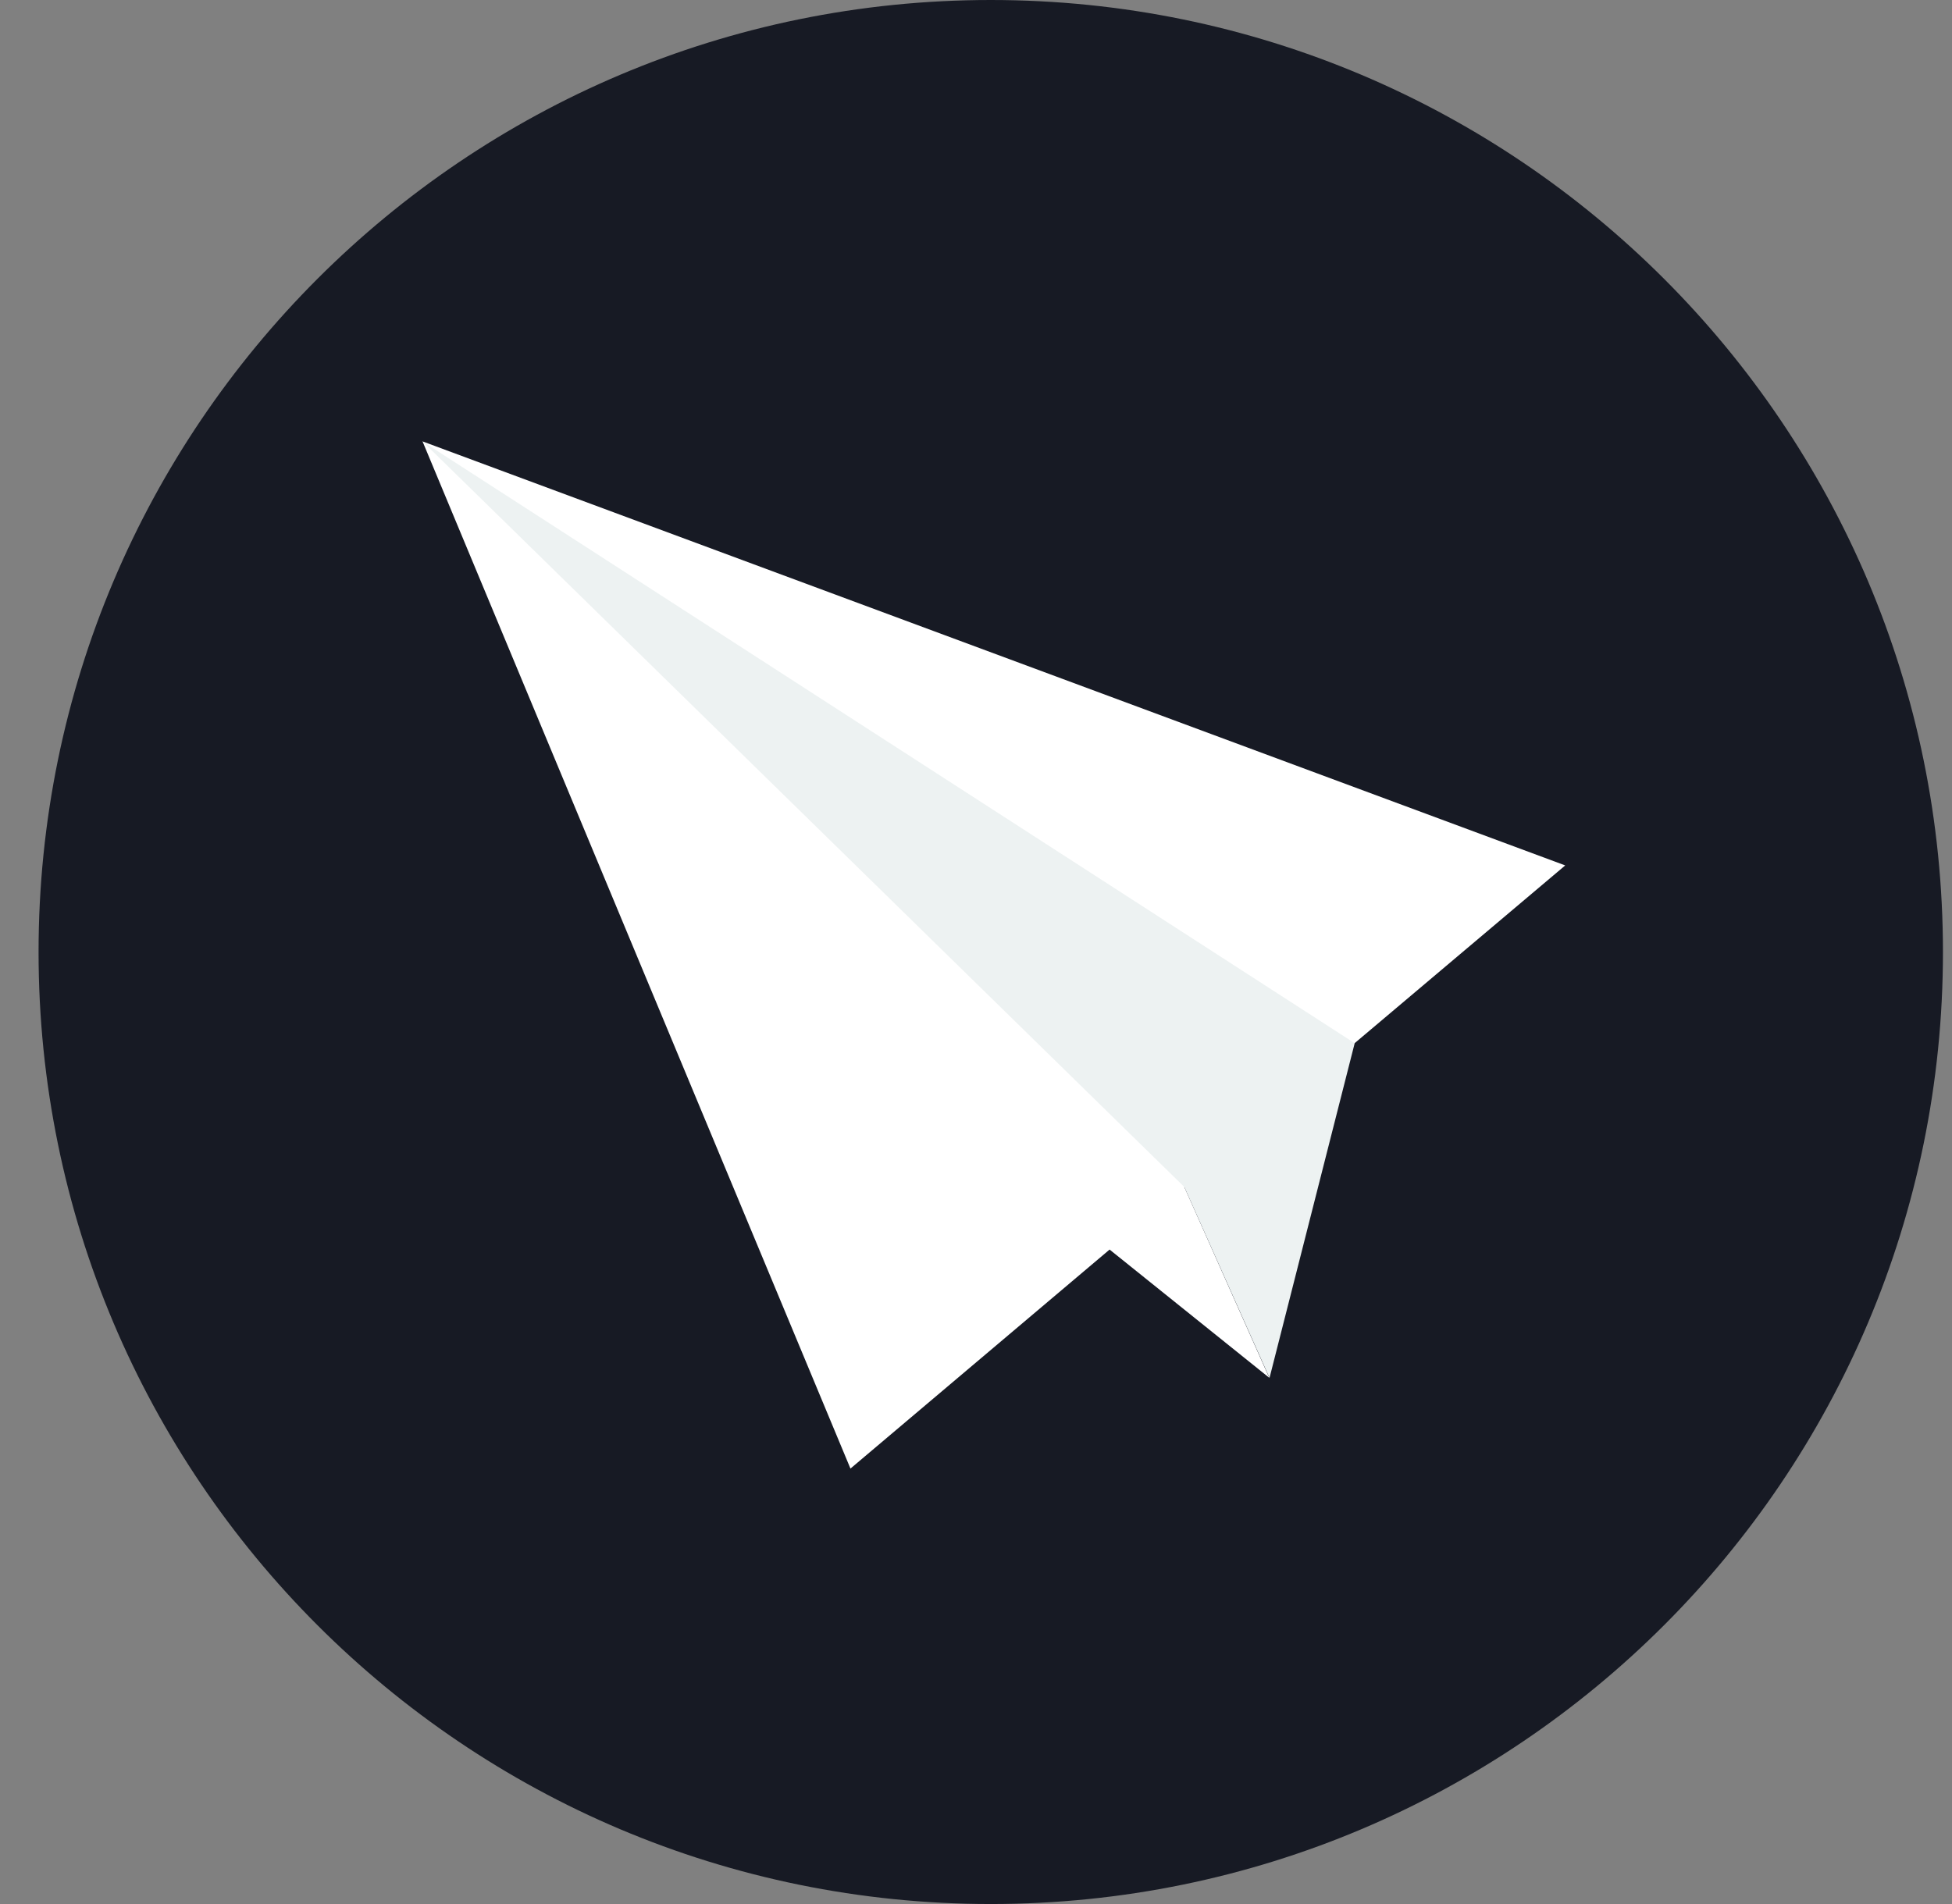
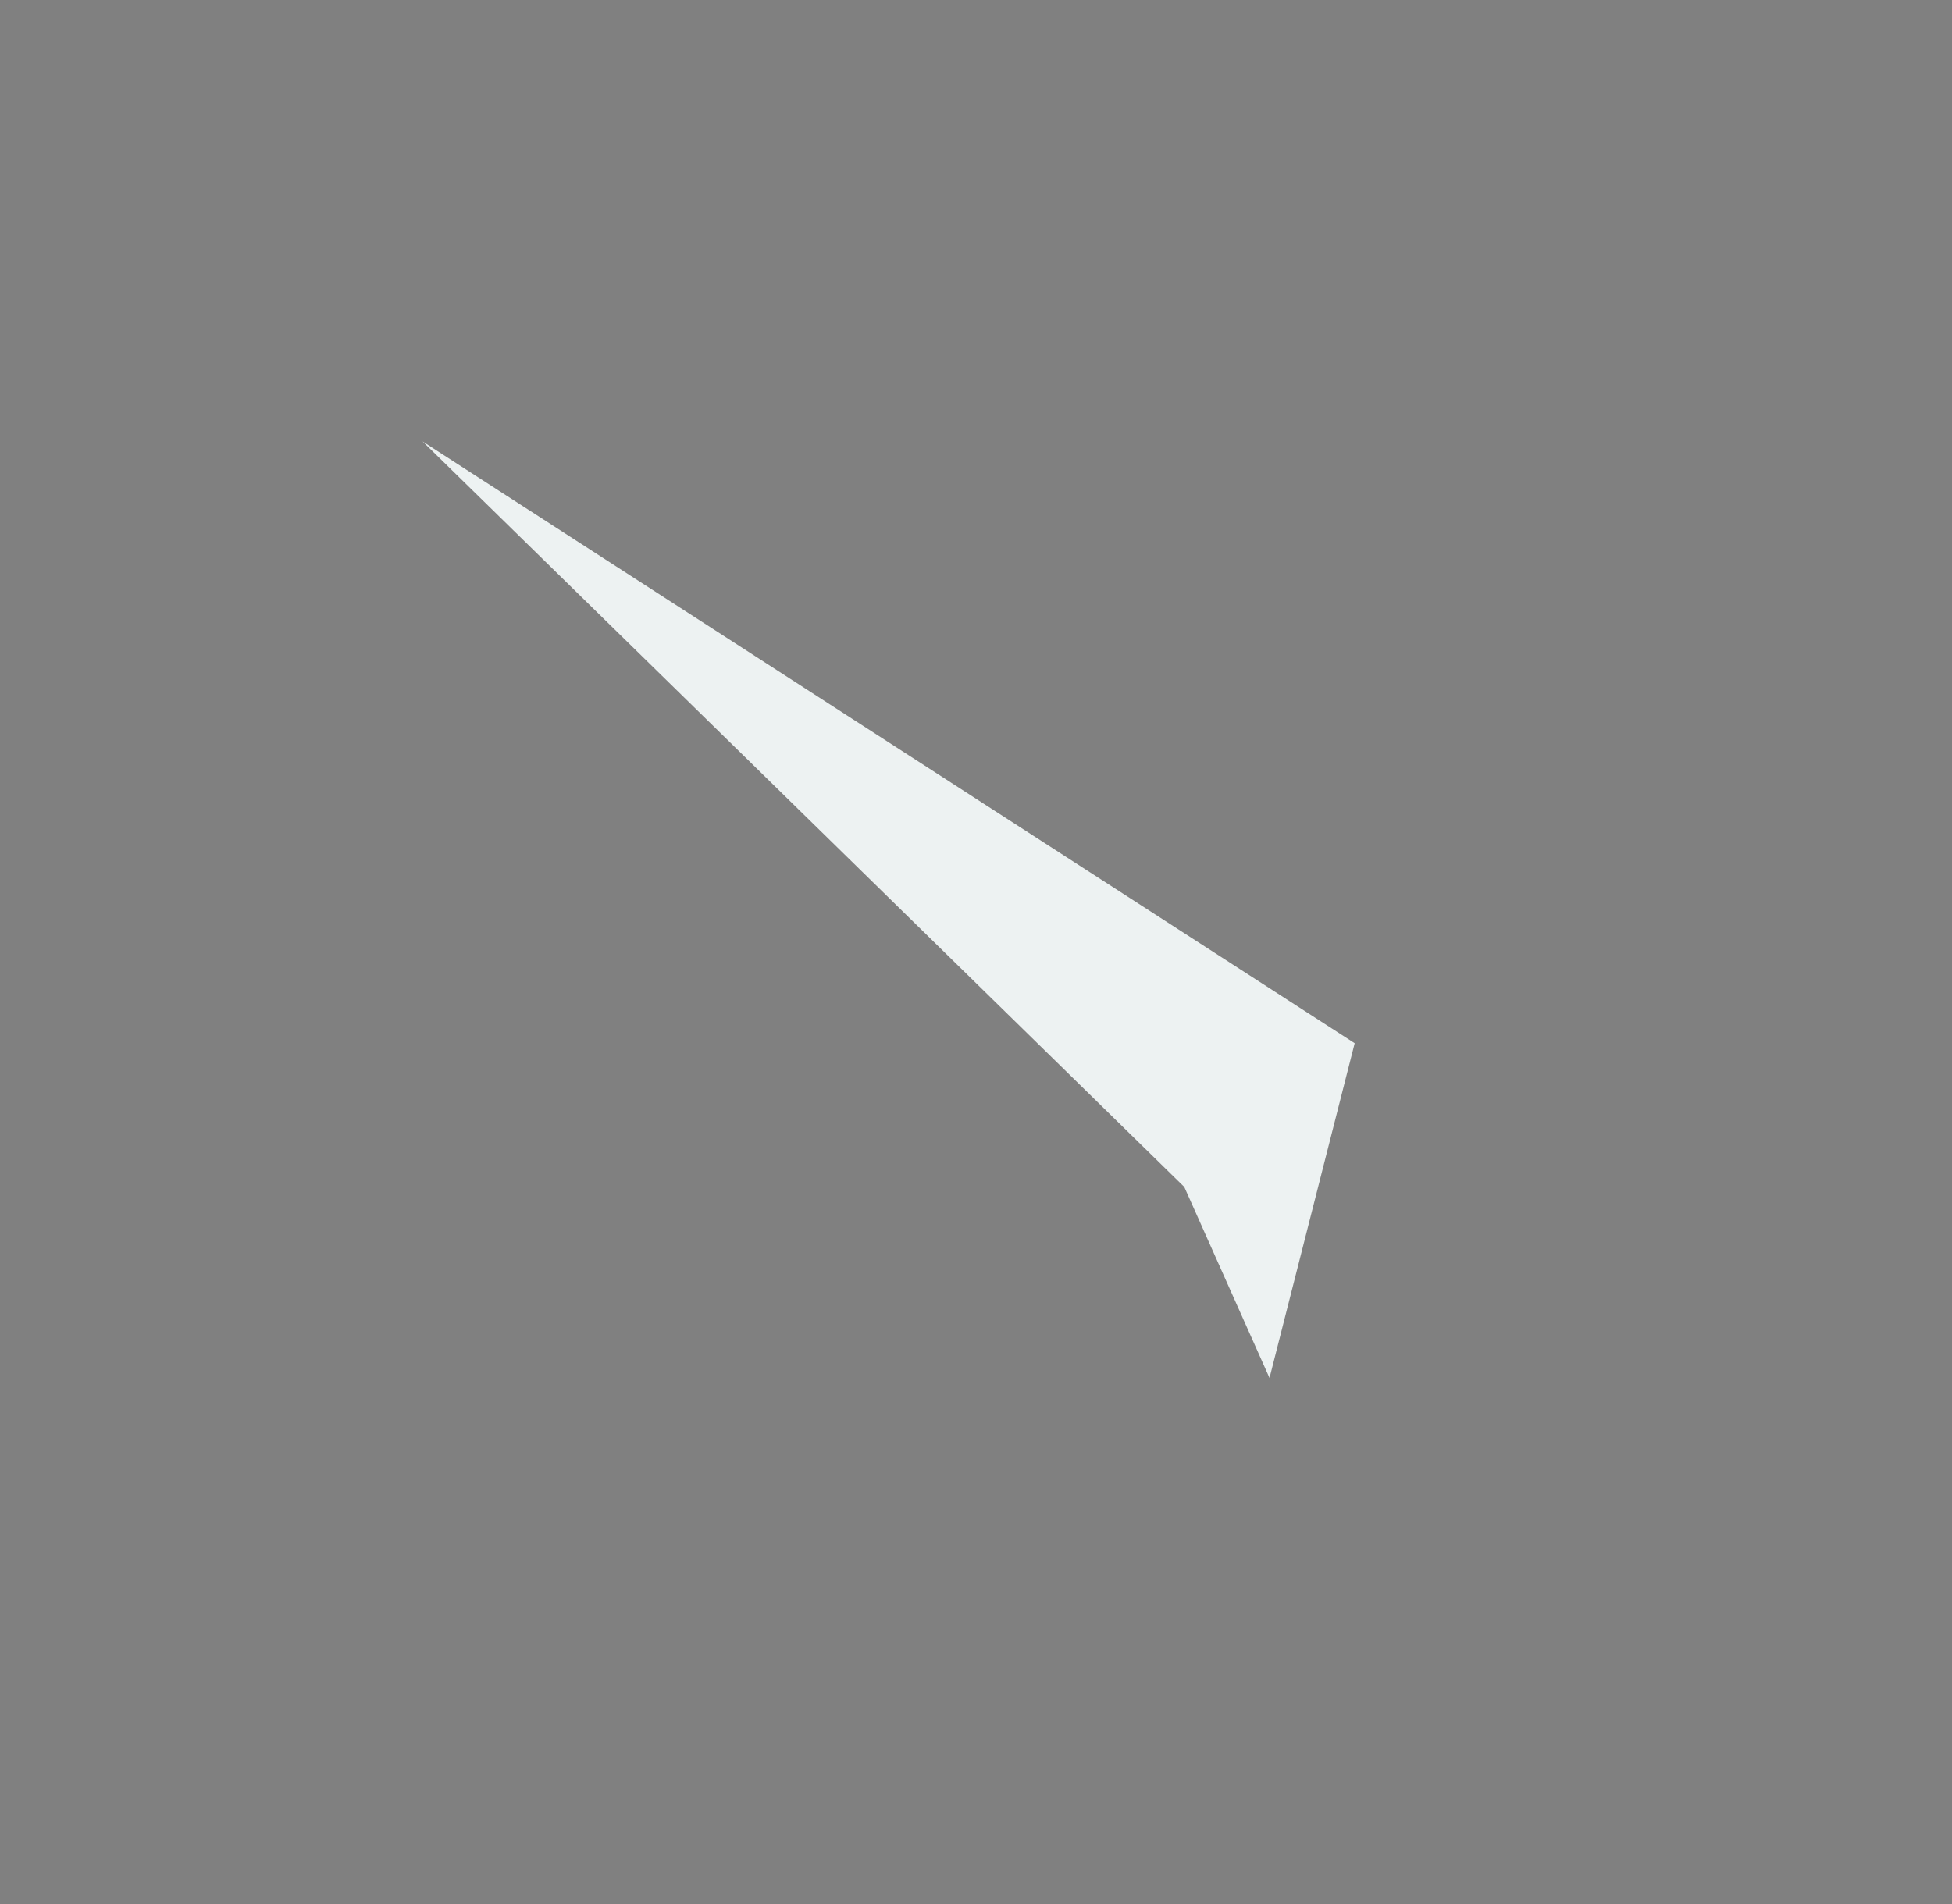
<svg xmlns="http://www.w3.org/2000/svg" width="41" height="40" viewBox="0 0 41 40" fill="none">
  <rect x="0" y="0" width="41" height="40" fill="#808080" stroke="none" />
-   <path d="M20.81 40C31.856 40 40.81 31.046 40.81 20C40.81 8.954 31.856 0 20.81 0C9.764 0 0.81 8.954 0.81 20C0.81 31.046 9.764 40 20.81 40Z" fill="#171A24" />
-   <path d="M24.875 24.936L32.876 18.181L8.875 9.273L17.863 30.852L23.306 26.251L26.66 28.945L24.875 24.936Z" fill="white" />
  <path d="M8.875 9.273L24.875 24.936L26.665 28.948L28.454 21.916L8.875 9.273Z" fill="#EDF2F2" />
</svg>